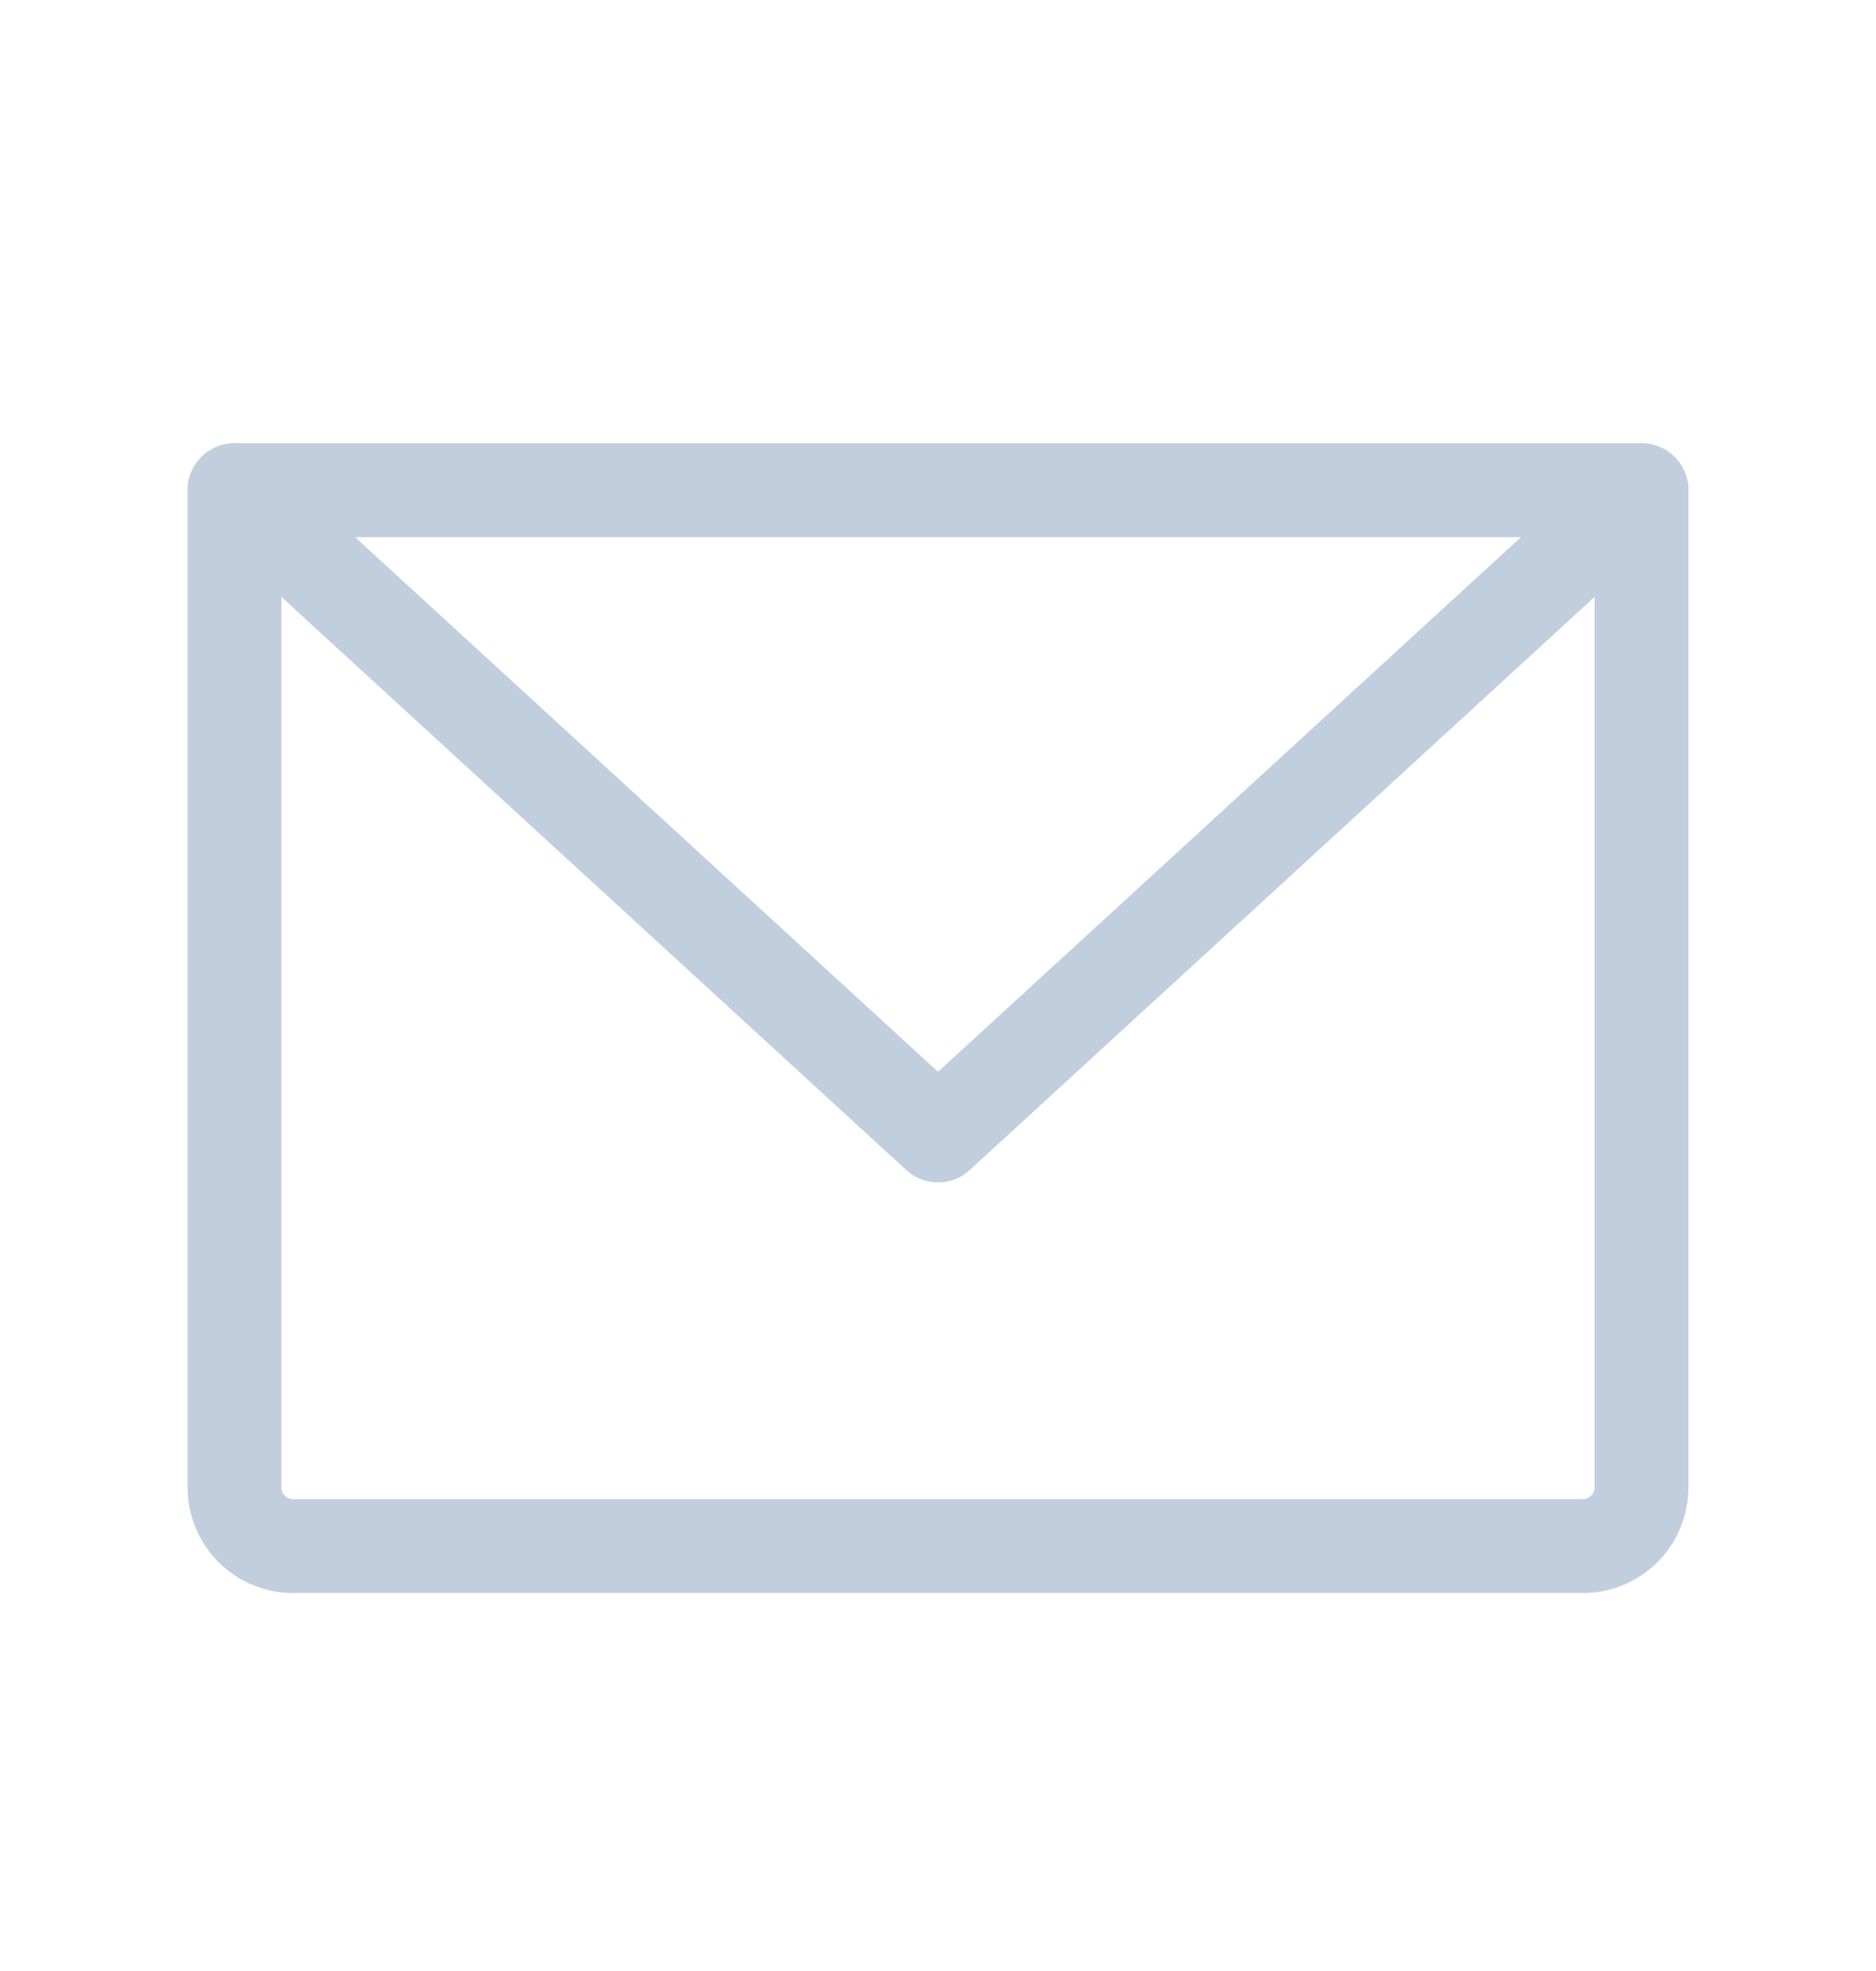
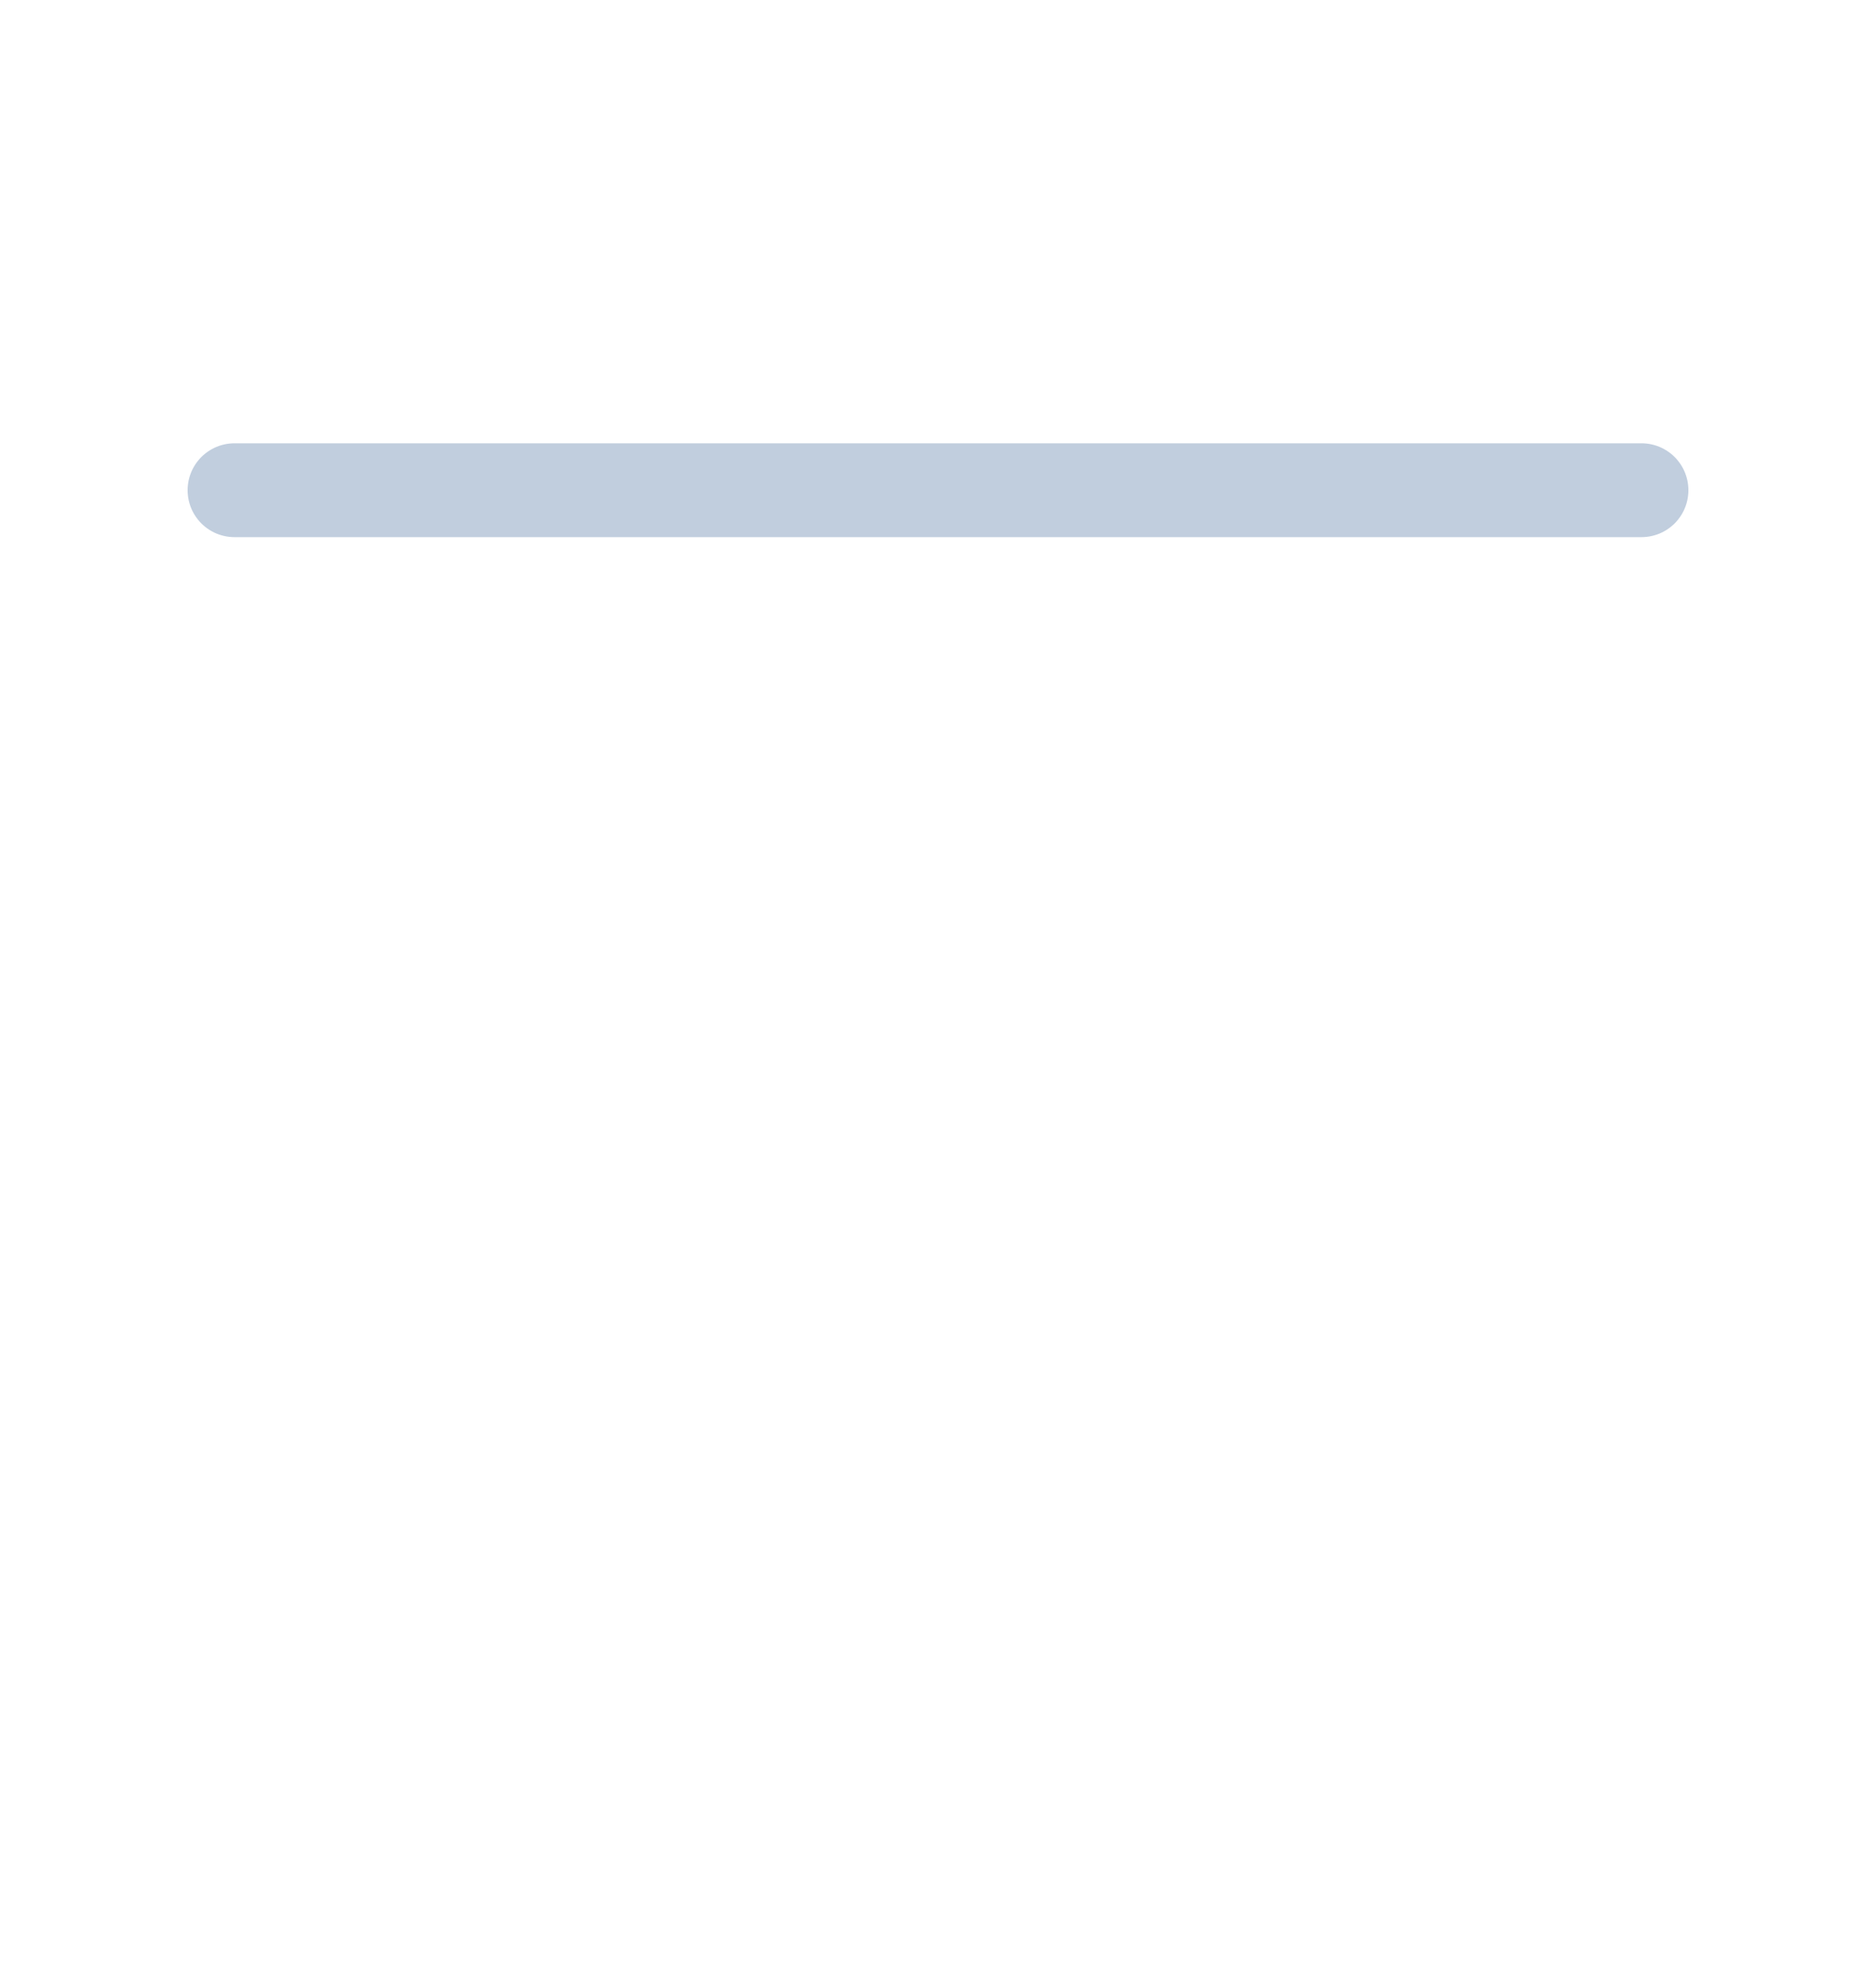
<svg xmlns="http://www.w3.org/2000/svg" width="20" height="21" viewBox="0 0 20 21" fill="none">
-   <path d="M2.5 5.223H17.5V15.848C17.5 16.014 17.434 16.173 17.317 16.29C17.2 16.407 17.041 16.473 16.875 16.473H3.125C2.959 16.473 2.8 16.407 2.683 16.29C2.566 16.173 2.5 16.014 2.5 15.848V5.223Z" stroke="#C1CEDE" stroke-linecap="round" stroke-linejoin="round" />
-   <path d="M17.5 5.223L10 12.098L2.5 5.223" stroke="#C1CEDE" stroke-linecap="round" stroke-linejoin="round" />
+   <path d="M17.5 5.223L2.5 5.223" stroke="#C1CEDE" stroke-linecap="round" stroke-linejoin="round" />
</svg>